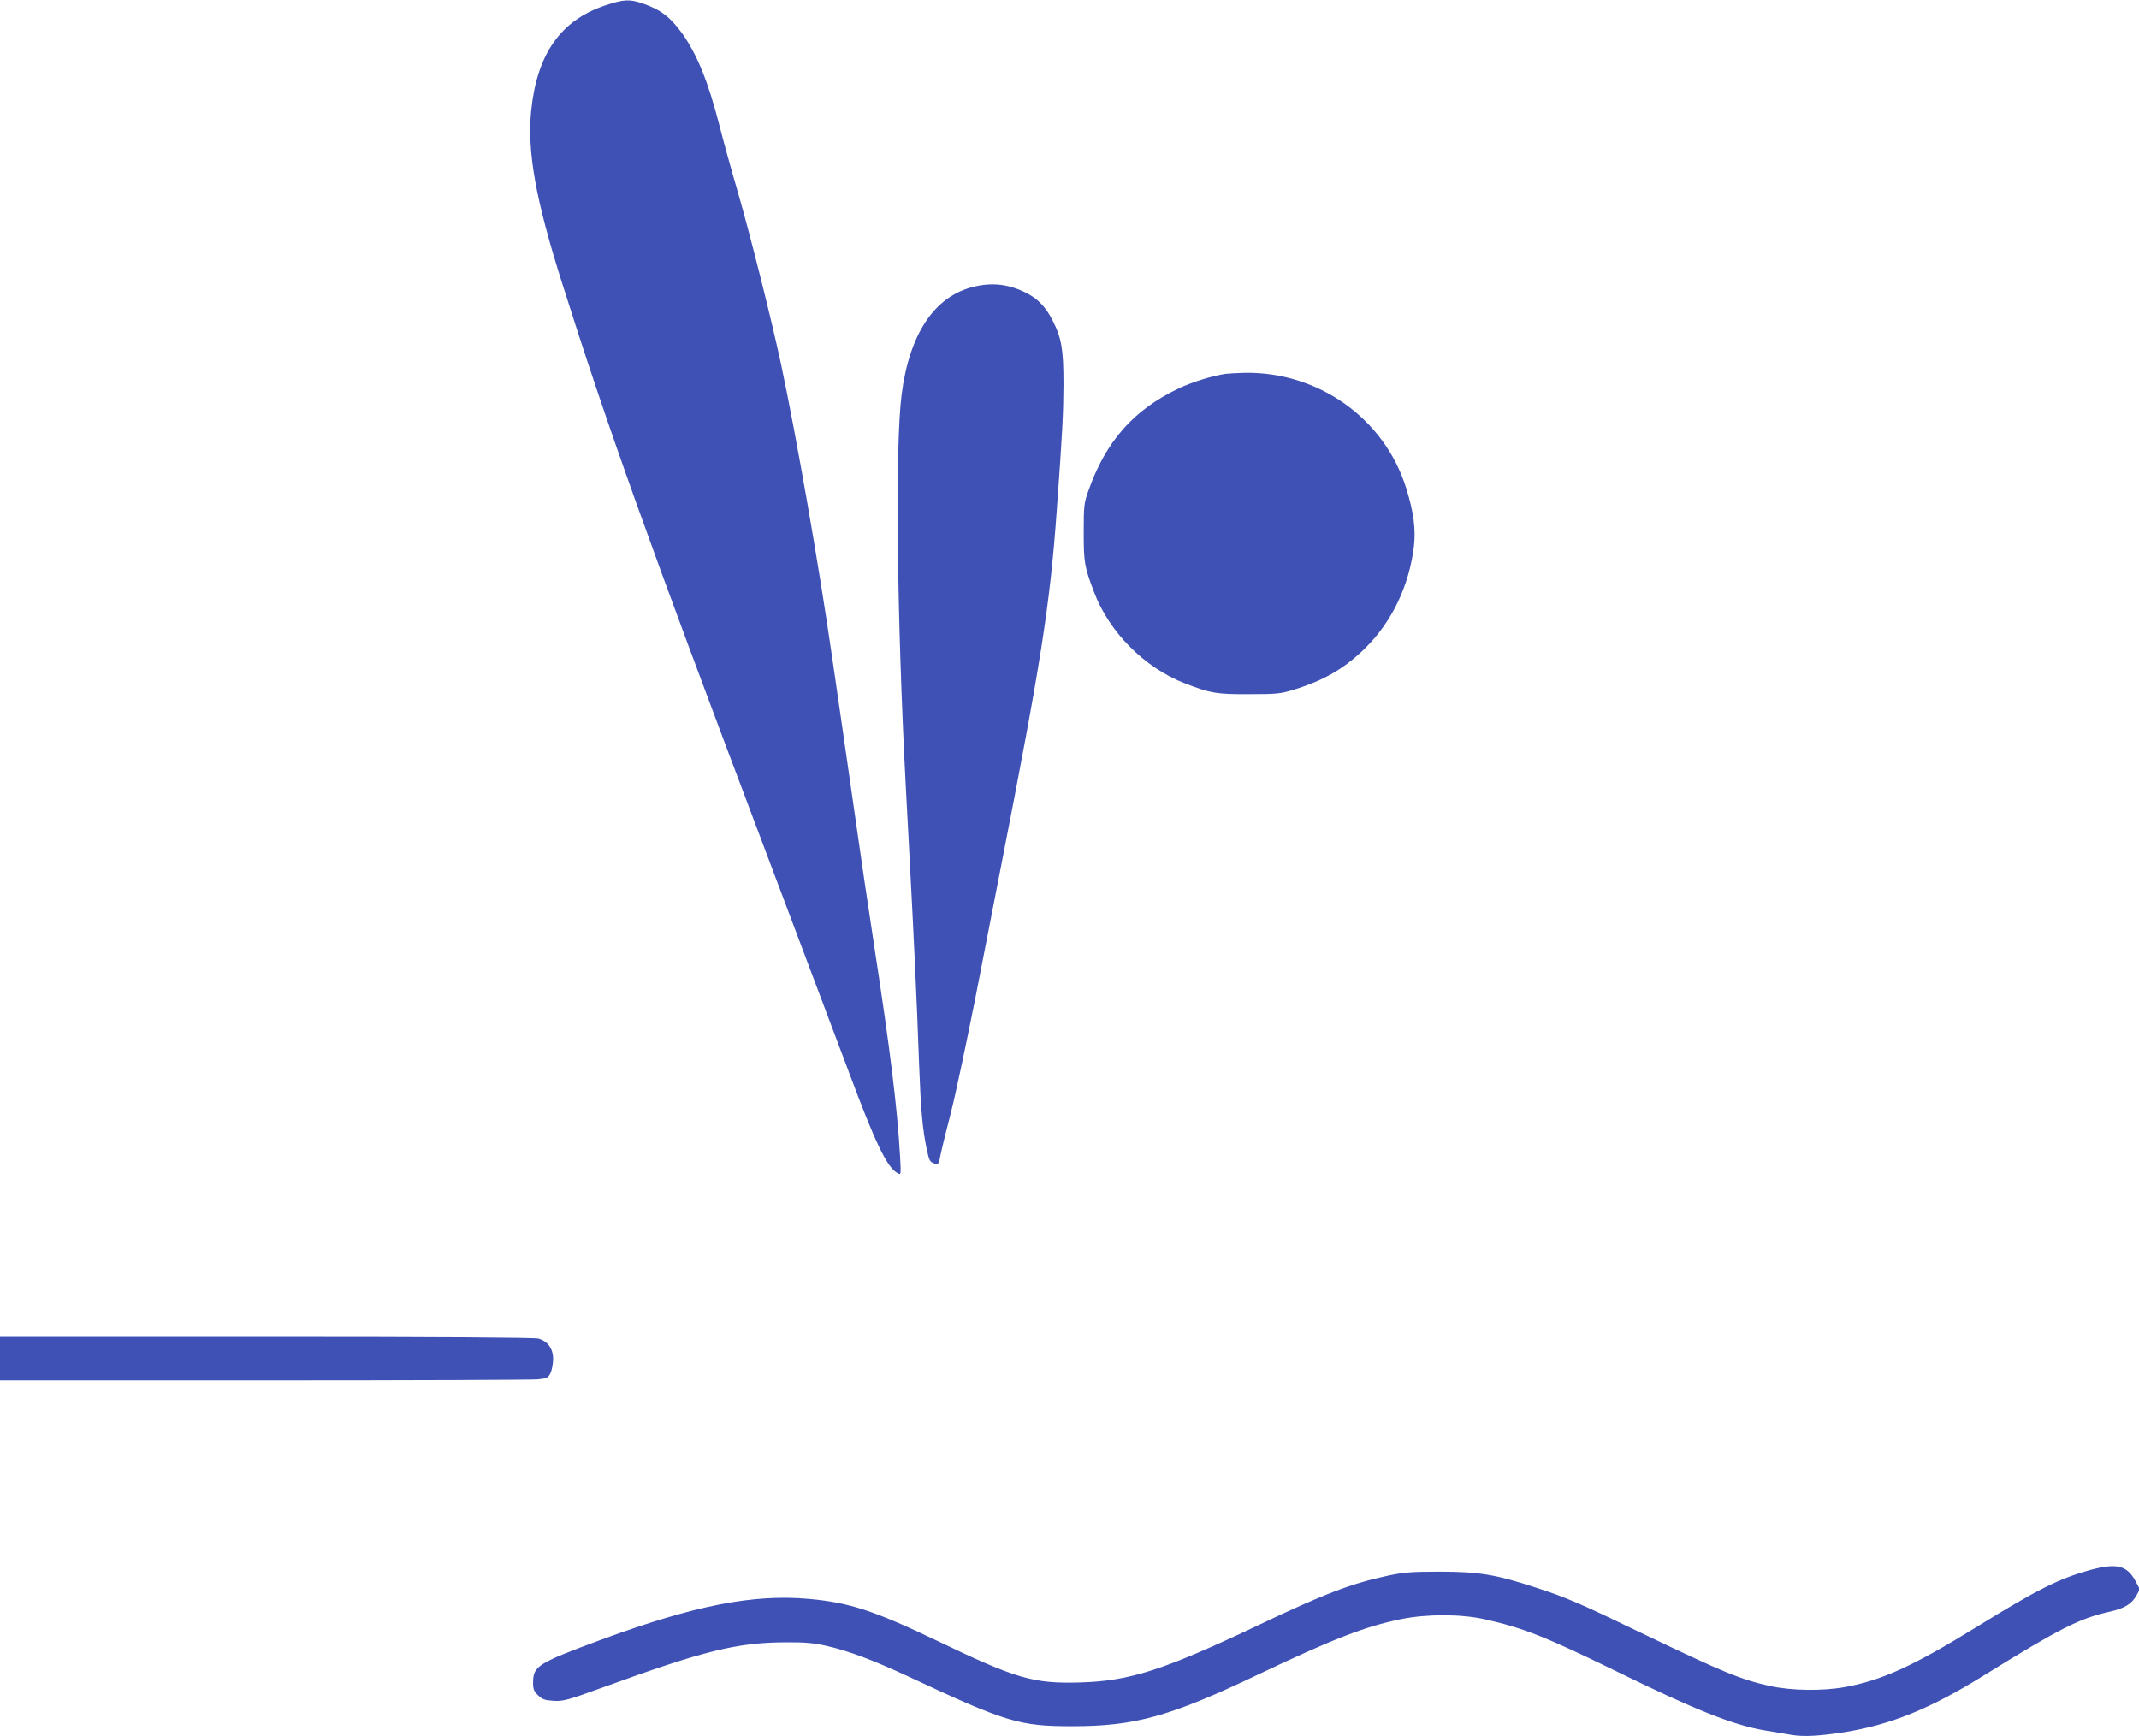
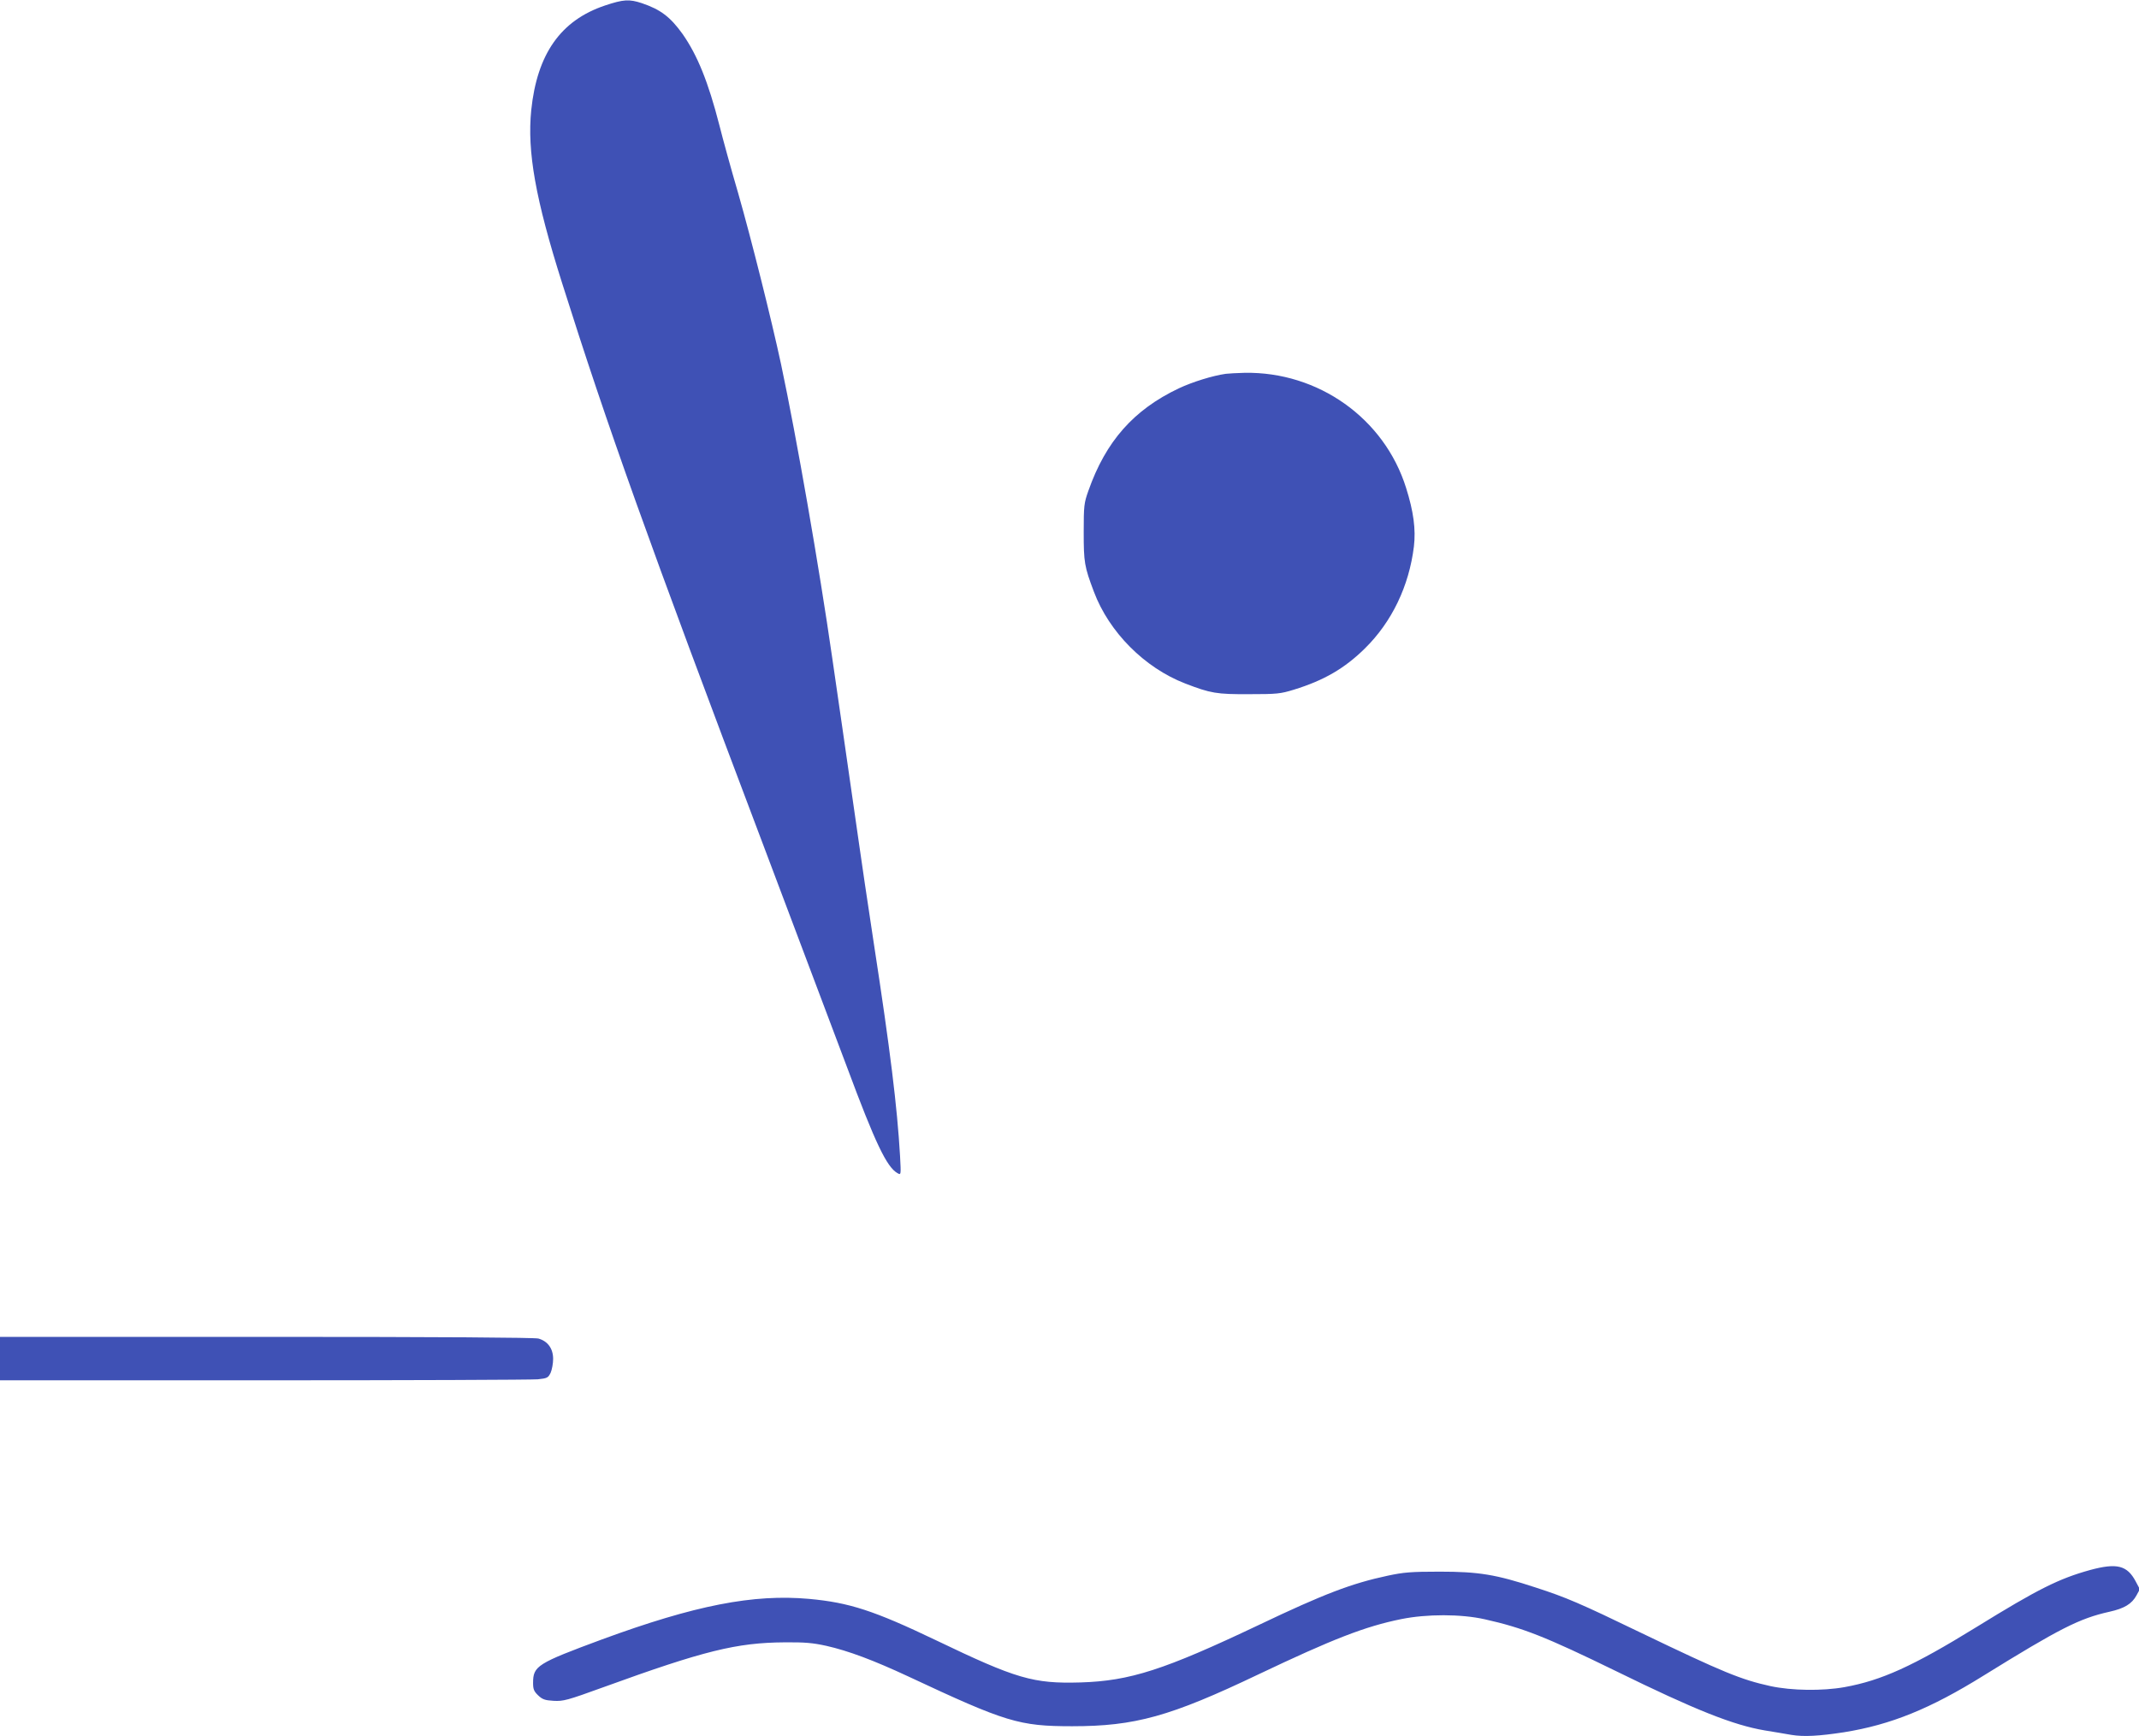
<svg xmlns="http://www.w3.org/2000/svg" version="1.0" width="1280pt" height="1039pt" viewBox="0 0 1280 1039" preserveAspectRatio="xMidYMid meet">
  <g transform="translate(0,1039) scale(0.1,-0.1)" fill="#3f51b5" stroke="none">
    <path d="M3620 10357 c-265 -89 -406 -290 -441 -626 -25 -248 25 -531 185 -1036 270 -855 516 -1544 1201 -3355 221 -586 448 -1187 504 -1337 169 -454 238 -599 303 -634 20 -11 20 -10 14 103 -17 294 -59 636 -156 1266 -38 251 -79 525 -90 607 -29 205 -42 295 -100 695 -28 190 -55 376 -60 414 -78 543 -213 1318 -306 1756 -59 274 -178 749 -257 1025 -42 143 -92 325 -112 405 -67 261 -132 420 -220 546 -74 103 -132 147 -244 185 -76 25 -110 23 -221 -14z" />
-     <path d="M5826 8674 c-235 -57 -385 -283 -431 -648 -39 -311 -28 -1327 25 -2336 6 -107 15 -276 20 -375 30 -564 45 -880 60 -1295 10 -270 20 -381 45 -504 16 -75 19 -80 51 -90 19 -6 22 -1 33 56 7 35 35 149 62 253 27 105 94 422 150 705 55 283 122 628 149 765 240 1225 293 1561 334 2135 34 467 39 574 40 750 0 207 -11 276 -64 380 -42 84 -91 134 -164 170 -102 50 -200 61 -310 34z" />
    <path d="M7335 8153 c-78 -11 -198 -48 -281 -87 -270 -128 -437 -317 -541 -613 -26 -73 -28 -89 -28 -248 0 -180 4 -205 61 -356 91 -242 303 -455 546 -549 153 -59 188 -65 383 -64 166 0 187 2 268 27 179 55 303 127 424 246 162 159 265 374 294 611 12 102 -2 209 -47 351 -130 415 -525 696 -967 688 -45 -1 -95 -4 -112 -6z" />
    <path d="M0 2260 l0 -130 1579 0 c868 0 1606 3 1639 6 57 6 62 9 77 39 8 18 15 56 15 83 0 62 -32 106 -88 122 -25 6 -574 10 -1629 10 l-1593 0 0 -130z" />
    <path d="M12508 995 c-188 -52 -312 -114 -683 -343 -378 -233 -566 -318 -787 -358 -134 -24 -317 -21 -443 6 -177 39 -282 82 -775 319 -366 177 -448 212 -630 271 -238 78 -340 95 -575 95 -172 0 -216 -4 -310 -24 -216 -46 -382 -109 -772 -295 -567 -269 -770 -335 -1068 -344 -282 -8 -382 21 -865 253 -370 177 -518 225 -758 247 -334 30 -683 -38 -1241 -243 -386 -143 -411 -158 -411 -260 0 -37 5 -50 30 -74 25 -24 40 -30 93 -33 58 -3 79 2 302 83 598 217 793 265 1080 267 122 1 168 -3 250 -21 133 -30 284 -87 490 -183 585 -274 663 -298 981 -298 376 0 586 58 1114 310 446 212 638 287 855 331 153 31 358 31 500 -1 228 -51 363 -104 785 -310 477 -234 702 -323 890 -355 52 -8 125 -21 161 -27 74 -12 164 -7 314 16 280 45 515 140 835 339 454 281 573 342 753 382 90 20 134 47 162 98 l20 37 -25 47 c-51 96 -113 111 -272 68z" />
  </g>
</svg>